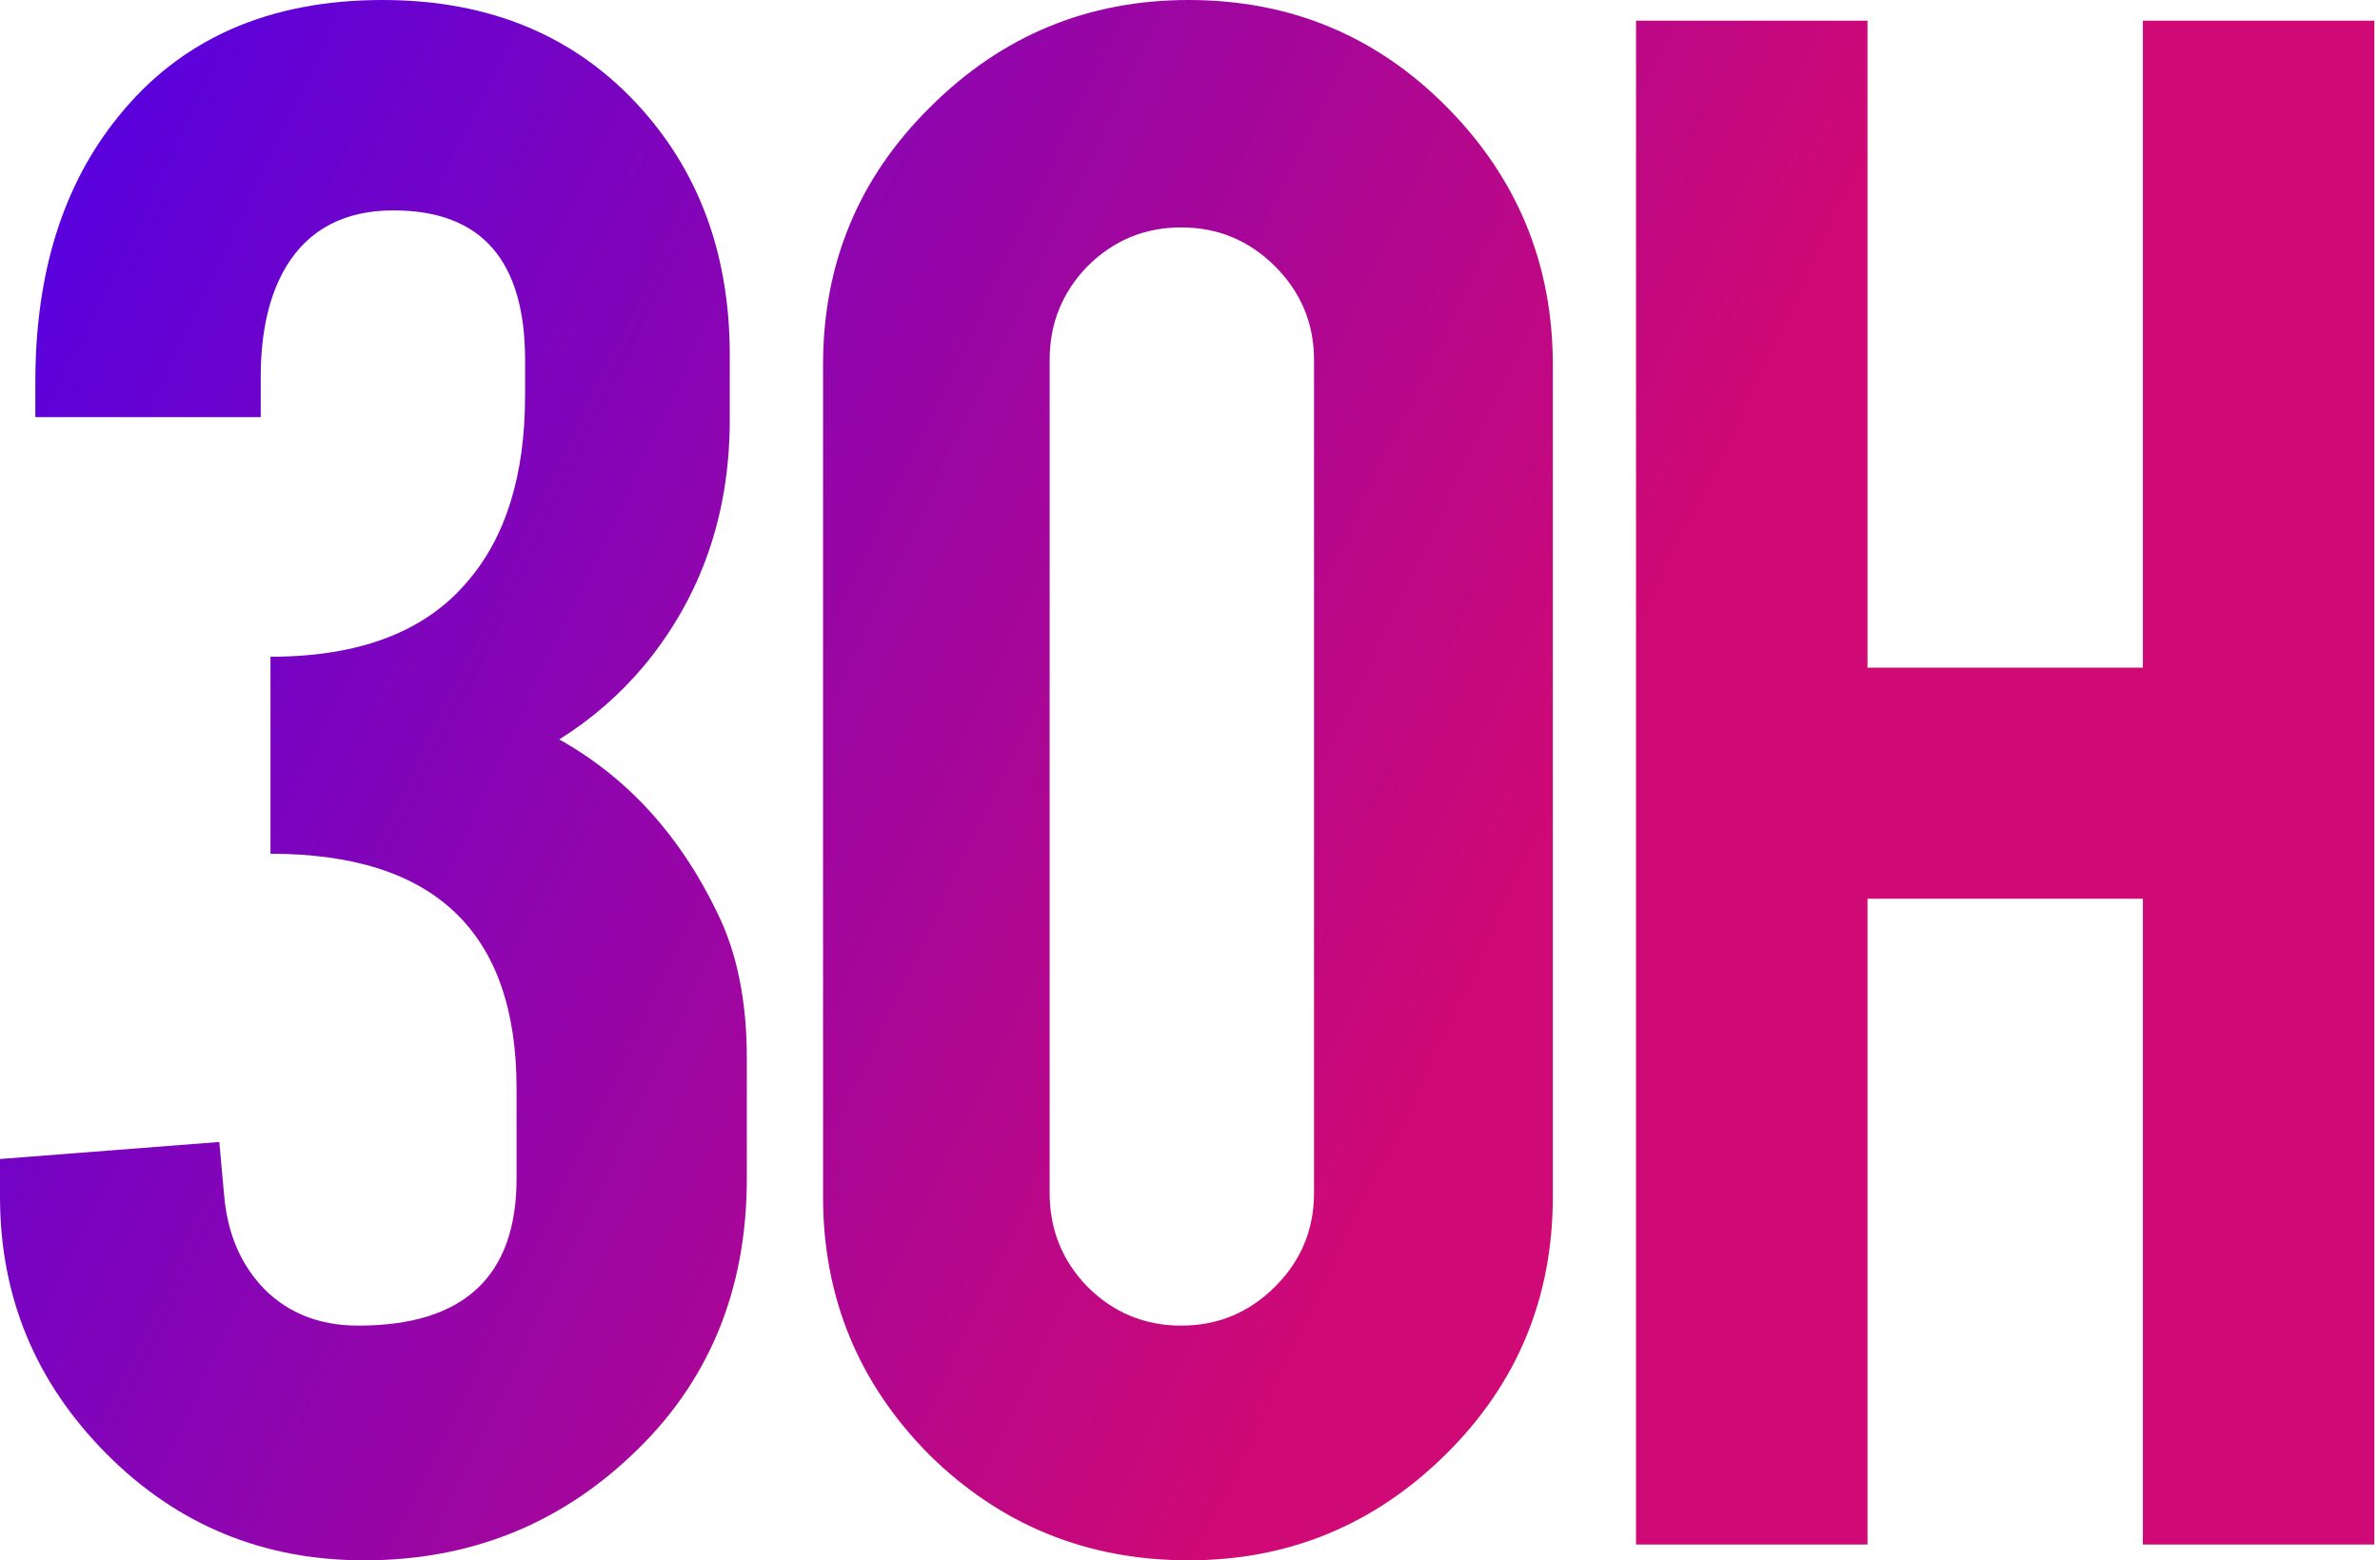
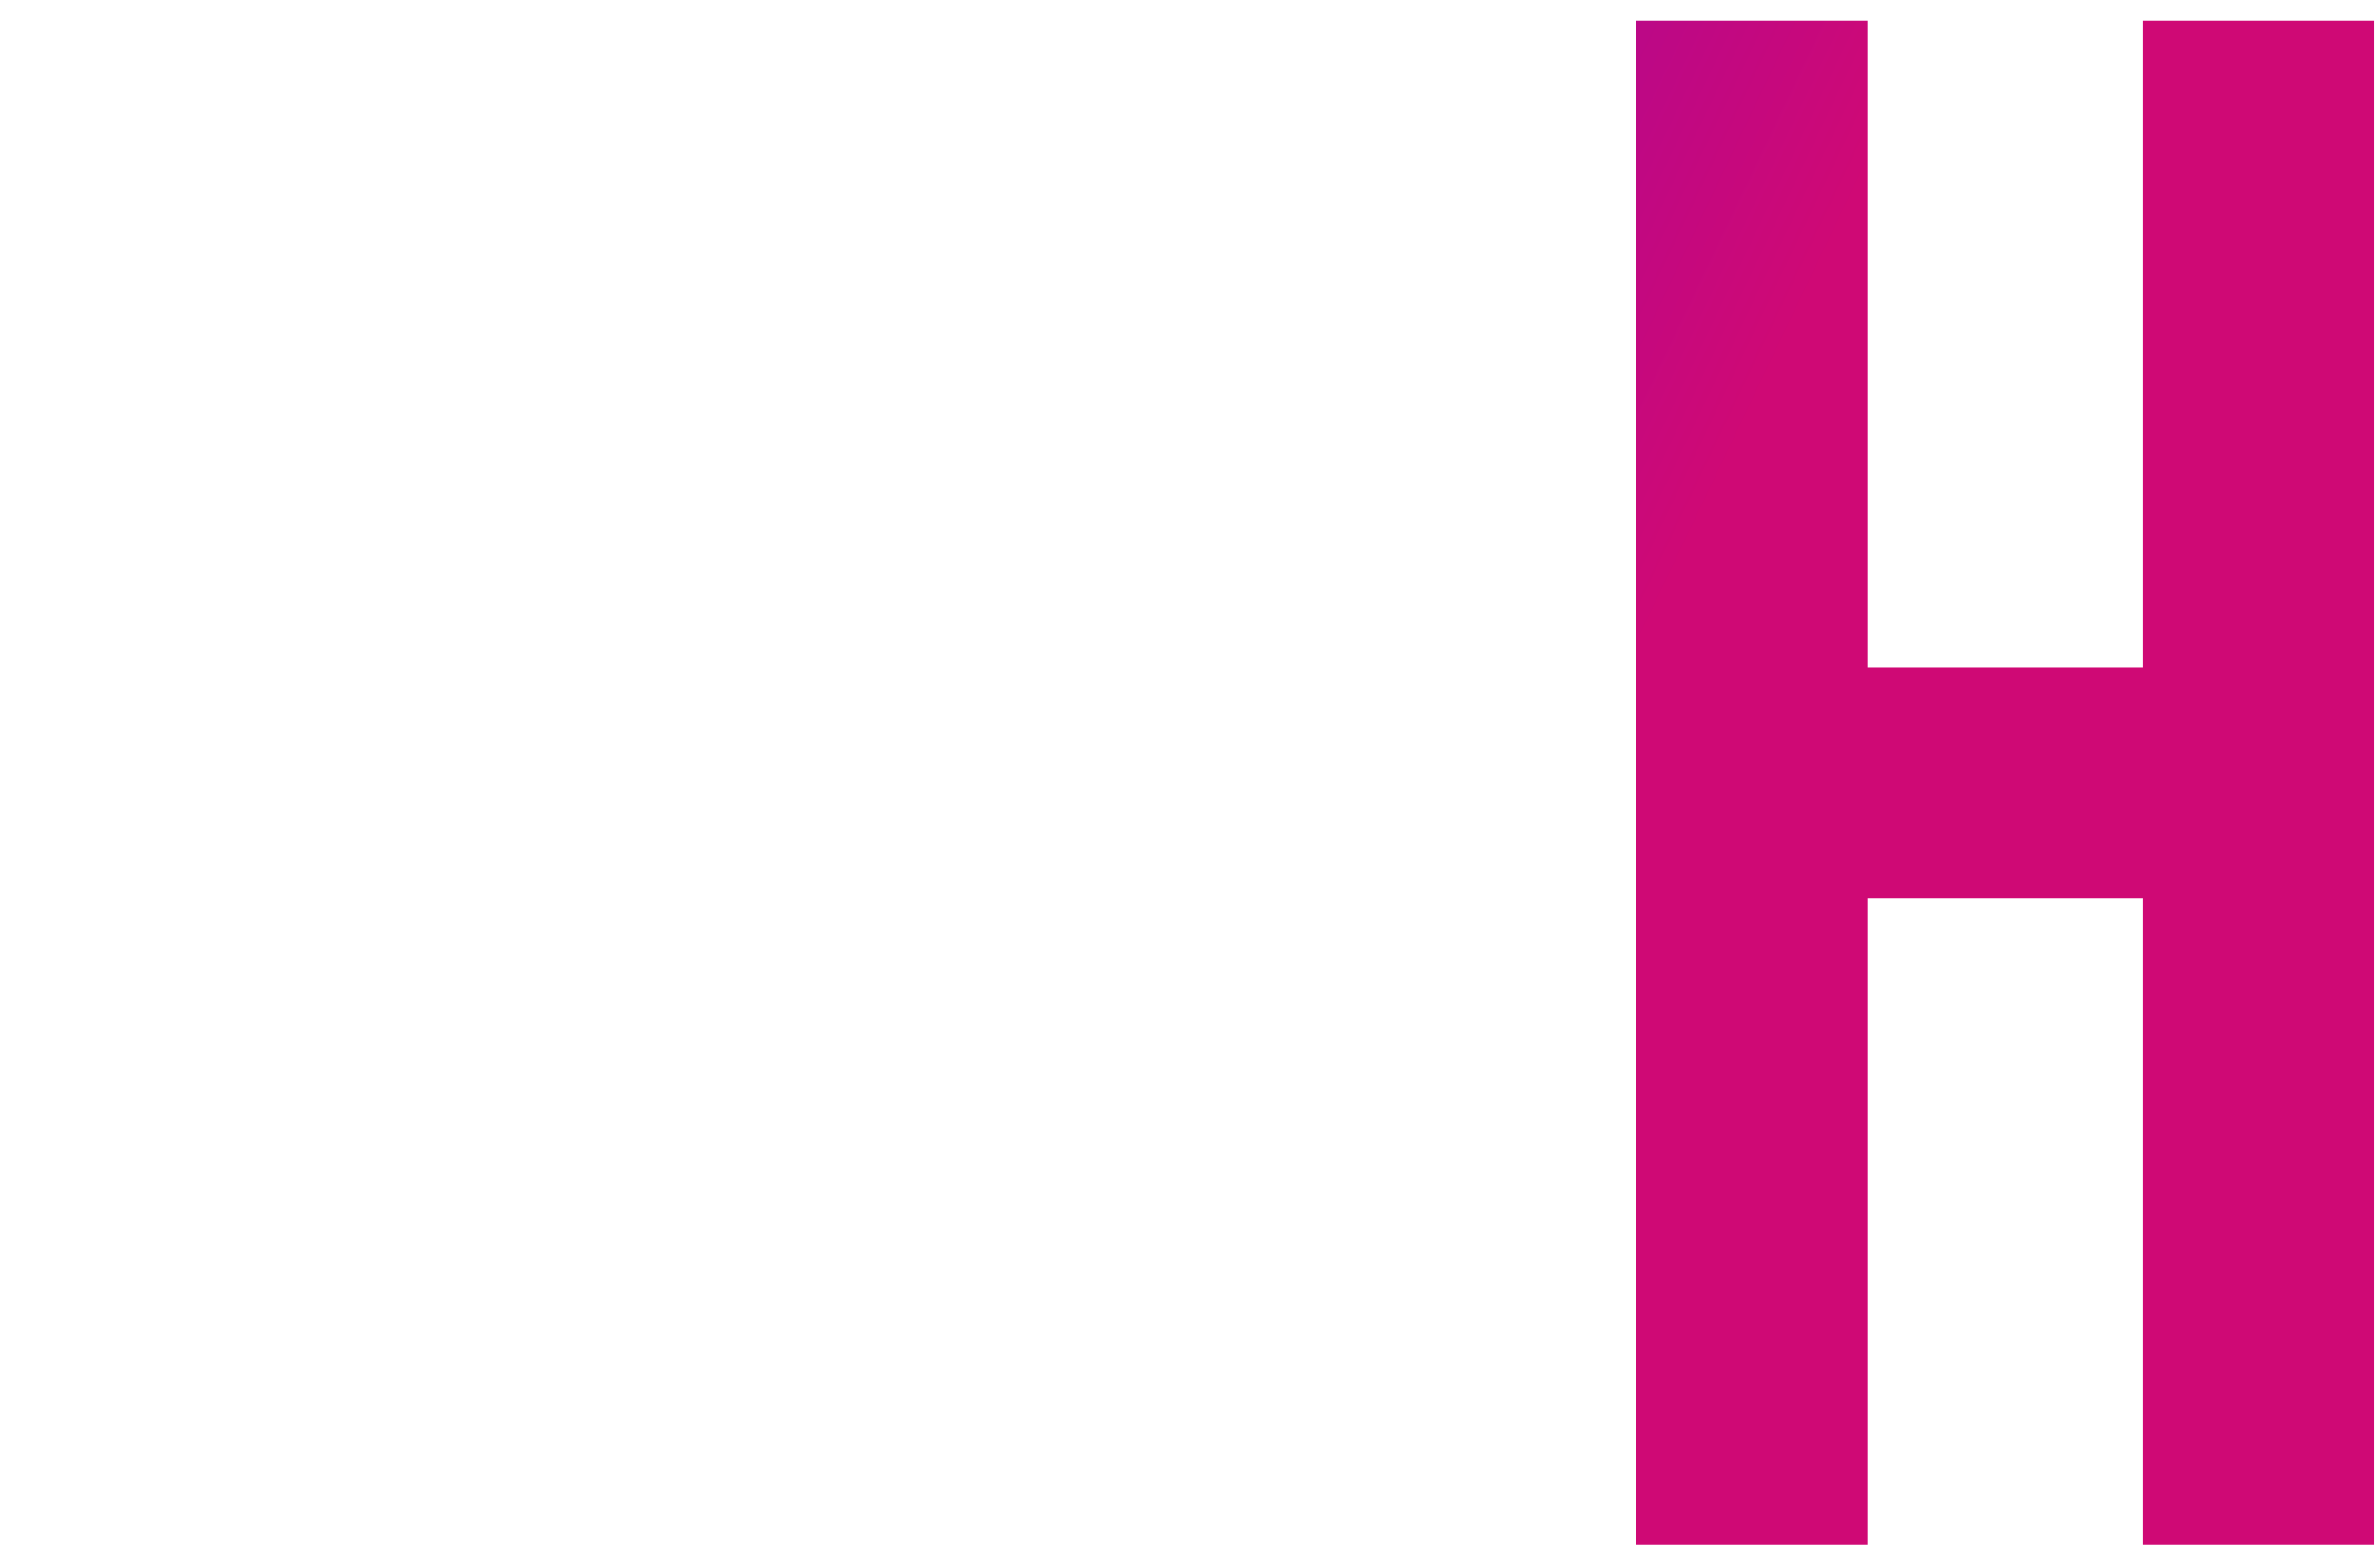
<svg xmlns="http://www.w3.org/2000/svg" width="183" height="120" viewBox="0 0 183 120" fill="none">
-   <path d="M27.541 101.949C35.66 101.949 39.719 98.176 39.719 90.631V83.71C39.719 71.676 33.411 65.659 20.796 65.659V50.507C27.603 50.507 32.631 48.605 35.878 44.801C38.876 41.372 40.374 36.571 40.374 30.398V27.685C40.374 20.016 37.002 16.181 30.258 16.181C26.51 16.181 23.763 17.615 22.014 20.483C20.703 22.666 20.047 25.503 20.047 28.994V32.081H2.717V29.369C2.717 21.013 4.84 14.217 9.087 8.979C13.895 2.993 20.671 0 29.414 0C37.72 0 44.371 2.806 49.367 8.418C53.864 13.468 56.112 19.766 56.112 27.311V32.268C56.112 39.563 53.926 45.861 49.555 51.161C47.681 53.406 45.495 55.308 42.998 56.867C48.243 59.797 52.303 64.256 55.175 70.242C56.674 73.297 57.424 77.007 57.424 81.372V90.631C57.424 99.299 54.457 106.407 48.524 111.956C42.841 117.319 36.003 120 28.009 120C20.203 120 13.583 117.256 8.15 111.769C2.717 106.282 0 99.704 0 92.034V89.135L16.862 87.825L17.236 91.941C17.486 94.871 18.517 97.272 20.328 99.143C22.201 101.013 24.606 101.949 27.541 101.949Z" fill="url(#paint0_linear_2265_33)" />
-   <path d="M119.397 92.034C119.397 99.829 116.649 106.438 111.153 111.863C105.657 117.288 99.069 120 91.387 120C83.581 120 76.93 117.288 71.434 111.863C66.001 106.376 63.285 99.766 63.285 92.034V28.059C63.285 20.265 66.032 13.655 71.528 8.231C77.024 2.744 83.644 0 91.387 0C99.194 0 105.814 2.744 111.247 8.231C116.68 13.718 119.397 20.327 119.397 28.059V92.034ZM101.036 27.685C101.036 24.879 100.037 22.479 98.038 20.483C96.04 18.488 93.636 17.49 90.825 17.49C88.015 17.49 85.611 18.488 83.612 20.483C81.676 22.479 80.708 24.879 80.708 27.685V91.754C80.708 94.56 81.676 96.96 83.612 98.956C85.611 100.951 88.015 101.949 90.825 101.949C93.636 101.949 96.04 100.951 98.038 98.956C100.037 96.96 101.036 94.56 101.036 91.754V27.685Z" fill="url(#paint1_linear_2265_33)" />
  <path d="M143.595 69.119V118.784H125.796V1.59H143.595V51.348H164.766V1.59H182.564V118.784H164.766V69.119H143.595Z" fill="url(#paint2_linear_2265_33)" />
  <defs>
    <linearGradient id="paint0_linear_2265_33" x1="7.1" y1="-0.192" x2="180.604" y2="82.689" gradientUnits="userSpaceOnUse">
      <stop stop-color="#5501E1" />
      <stop offset="0.671" stop-color="#CF0975" />
    </linearGradient>
    <linearGradient id="paint1_linear_2265_33" x1="7.1" y1="-0.192" x2="180.604" y2="82.689" gradientUnits="userSpaceOnUse">
      <stop stop-color="#5501E1" />
      <stop offset="0.671" stop-color="#CF0975" />
    </linearGradient>
    <linearGradient id="paint2_linear_2265_33" x1="7.1" y1="-0.192" x2="180.604" y2="82.689" gradientUnits="userSpaceOnUse">
      <stop stop-color="#5501E1" />
      <stop offset="0.671" stop-color="#CF0975" />
    </linearGradient>
  </defs>
</svg>